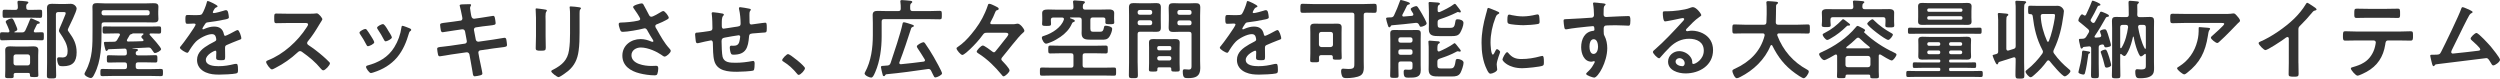
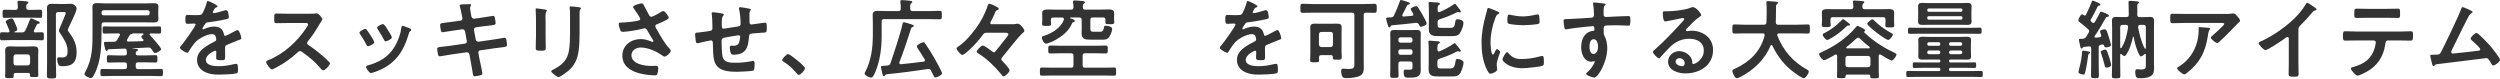
<svg xmlns="http://www.w3.org/2000/svg" viewBox="0 0 1009.72 31.75">
  <defs>
    <style>.d{fill:#333;}</style>
  </defs>
  <g id="a" />
  <g id="b">
    <g id="c">
      <g>
        <path class="d" d="M8.82,13.09c.73,0,1.01-.14,1.4-.77,.7-1.51,1.26-2.8,1.86-4.34,.07-.24,.21-.56,.49-.56s1.68,.67,2.07,.84c.77,.31,1.43,.52,1.43,.91s-.32,.38-.63,.42c-.25,0-.38,.07-.53,.28-.42,.8-.8,1.61-1.19,2.42-.04,.1-.07,.21-.07,.31,0,.31,.25,.49,.53,.49,.91,0,1.82-.07,2.73-.07,.84,0,.8,.38,.8,1.65s0,1.61-.8,1.61c-1.19,0-2.42-.1-3.61-.1H4.41c-1.19,0-2.38,.1-3.61,.1C0,16.28,0,15.93,0,14.67s-.04-1.65,.8-1.65,1.68,.07,2.52,.07c.31-.04,.49-.18,.49-.49,0-.11-.04-.17-.04-.28-.35-.98-.77-1.93-1.22-2.87-.11-.21-.25-.45-.25-.66,0-.73,2.07-1.36,2.38-1.36,.63,0,.91,.88,1.47,2.17,.03,.07,.07,.17,.14,.31,.25,.56,.7,1.61,.7,1.96,0,.49-.7,.77-1.09,.91-.07,.03-.1,.11-.1,.17,0,.1,.07,.14,.17,.14h2.84ZM11.59,3.99h1.16c1.16,0,2.35-.07,3.5-.07,.84,0,.77,.42,.77,1.64s.03,1.65-.77,1.65c-1.19,0-2.34-.07-3.5-.07H5.32c-1.16,0-2.31,.07-3.47,.07-.84,0-.8-.31-.8-1.65,0-1.26-.04-1.64,.77-1.64,1.19,0,2.35,.07,3.5,.07h.91c.66,0,.91-.25,.98-.91,0-.63-.03-1.29-.14-1.92v-.35c0-.42,.28-.49,.59-.49,.67,0,2.1,.1,2.77,.21,.38,.04,1.02,.07,1.02,.49,0,.24-.21,.38-.42,.52-.46,.31-.46,.77-.42,1.54,0,.67,.31,.91,.98,.91Zm-.14,25.48H6.3c-.59,0-.77,.24-.8,.77,0,.21,.04,.38,.04,.56,0,.77-.38,.77-1.79,.77-1.16,0-1.68,0-1.68-.74,0-.8,.07-1.61,.07-2.41v-6.02c0-.74-.03-1.44-.03-2.17,0-1.26,.88-1.51,1.99-1.51,.74,0,1.51,.07,2.28,.07h4.87c.74,0,1.51-.07,2.24-.07,1.09,0,2,.25,2,1.51,0,.73-.07,1.44-.07,2.17v5.6c0,.73,.07,1.89,.07,2.38,0,.77-.49,.74-1.75,.74-1.47,0-1.68,0-1.65-1.02,0-.46-.21-.63-.63-.63Zm-.28-3.05c.59,0,.91-.35,.98-.95v-2.56c-.07-.6-.38-.94-.98-.94H6.44c-.6,0-.98,.35-.98,.94v2.56c0,.6,.38,.95,.98,.95h4.73ZM23.56,4.87c-.67,0-.98,.28-.98,.95V25.45c0,1.72,.11,3.4,.11,5.11,0,1.12-.35,1.12-1.89,1.12-1.4,0-1.86,0-1.86-1.12,0-1.72,.07-3.4,.07-5.11V6.3c0-.98-.04-2-.04-3.01,0-1.44,.77-1.75,2.07-1.75,.91,0,1.85,.07,2.8,.07h2.56c.74,0,1.47-.07,2.17-.07,1.47,0,2.38,1.19,2.38,1.93,0,1.15-2.7,6.58-3.36,7.95-.07,.21-.21,.46-.21,.66,0,.31,.35,.73,.53,.98,1.86,2.56,3.04,4.8,3.04,8.05,0,3.89-1.61,5.64-5.5,5.64-.46,0-1.26,0-1.61-.31-.49-.46-.77-1.89-.77-2.56,0-.53,.24-.74,.77-.74,.49,0,.95,.07,1.44,.07,1.71,0,2.03-1.15,2.03-2.62,0-2.66-1.58-5.01-3.01-7.14-.21-.32-.49-.67-.49-1.05,0-.21,.14-.63,.21-.84,.73-1.54,1.71-4.1,2.42-5.78,.07-.14,.1-.35,.1-.49,0-.42-.59-.42-.88-.42h-2.1Z" />
        <path class="d" d="M42,9.03c-.7,0-.98,.28-.98,.95v2.14c0,5.92-.11,12.5-2.91,17.85-.39,.77-.74,1.54-1.47,1.54-.67,0-2.52-.88-2.52-1.64,0-.31,.32-.81,.45-1.09,2.91-5.36,2.8-10.64,2.8-16.52V4.62c0-.7-.04-1.26-.04-1.71,0-1.3,.53-1.65,1.89-1.65,1.08,0,2.13,.11,3.19,.11h16.49c.91,0,1.86-.07,2.8-.07,1.12,0,2.28-.04,2.28,1.4,0,.63-.07,1.29-.07,1.92v1.12c0,.63,.07,1.26,.07,1.93,0,1.37-1.05,1.4-2.14,1.4-.98,0-1.96-.04-2.94-.04h-16.91Zm9.28,17.15c0-.7-.28-.98-.98-.98h-2.55c-1.26,0-2.55,.07-3.82,.07-.77,0-.77-.31-.77-1.47s-.04-1.5,.77-1.5c1.29,0,2.56,.1,3.82,.1h2.55c.63,0,.95-.25,.95-.95,0-.32-.04-.67-.07-.98-.07-.49-.21-.81-.77-.84-2.13,.11-4.27,.18-6.41,.25-.28,0-.35,.14-.49,.32-.1,.17-.25,.38-.49,.38-.35,0-.46-.49-.63-1.19-.11-.45-.42-1.65-.42-2.07s.38-.42,.66-.42h1.09c.73,0,1.47,0,2.24-.04,.7,0,.98-.17,1.37-.77,.38-.6,.7-1.16,1.01-1.75,.04-.14,.11-.21,.11-.35,0-.39-.32-.49-.63-.49h-1.65c-1.33,0-2.63,.07-3.96,.07-.8,0-.77-.42-.77-1.47s-.04-1.44,.77-1.44c1.33,0,2.63,.07,3.96,.07h14.18c1.33,0,2.66-.07,3.99-.07,.77,0,.73,.42,.73,1.44s.04,1.47-.77,1.47c-1.16,0-2.31-.07-3.43-.07-.25,0-.46,.11-.46,.35,0,.14,.03,.21,.14,.31,.7,.74,4.52,4.97,4.52,5.67s-1.89,1.61-2.52,1.61c-.35,0-.56-.49-1.33-1.54-.42-.6-.7-.74-1.44-.7l-6.23,.31s-.07,.04-.07,.07,.04,.07,.07,.07c.21,0,.42,.04,.63,.04,.98,.07,1.54,.1,1.54,.49,0,.28-.21,.38-.46,.49-.35,.18-.42,.35-.45,.73,0,.7,.28,.98,.98,.98h3.19c1.26,0,2.52-.1,3.78-.1,.84,0,.81,.35,.81,1.5s0,1.47-.77,1.47c-1.29,0-2.55-.07-3.81-.07h-3.19c-.7,0-.98,.28-.98,.98v.77c0,.7,.28,.98,.98,.98h5.43c1.26,0,2.52-.07,3.78-.07,.84,0,.81,.39,.81,1.44s.03,1.47-.77,1.47c-1.26,0-2.55-.07-3.81-.07h-16.1c-1.29,0-2.56,.07-3.82,.07-.84,0-.77-.49-.77-1.47s-.04-1.44,.77-1.44c1.26,0,2.52,.07,3.82,.07h5.18c.7,0,.98-.28,.98-.98v-.77ZM59.61,6.2c.49,0,.84-.35,.84-.84v-.39c0-.49-.35-.84-.84-.84h-17.75c-.49,0-.84,.35-.84,.84v.39c0,.49,.35,.84,.84,.84h17.75Zm-5.95,7.32c-.11,0-.14,.04-.21,.07-.17,.14-.21,.14-.38,.18-.35,.07-.63,.25-.77,.56-.32,.56-.63,1.12-.98,1.68-.04,.11-.07,.17-.07,.31,0,.35,.25,.45,.53,.45,1.93,0,3.85-.07,5.74-.14,.25-.03,.45-.14,.45-.38,0-.14-.07-.25-.14-.35-.42-.42-.74-.66-.74-1.02s.46-.66,.7-.88c.1-.07,.17-.14,.17-.25,0-.18-.17-.25-.31-.25h-3.99Z" />
        <path class="d" d="M87.89,2.52c0,.21-.25,.35-.42,.42-.56,.21-.7,.38-1.16,1.19-.11,.17-.35,.6-.35,.81,0,.25,.17,.35,.38,.35,.7,0,3.33-.73,4.06-.98,.24-.1,.63-.21,.88-.21,.59,0,.77,.56,.88,1.05,.11,.45,.28,1.4,.28,1.89,0,.6-1.12,.73-1.85,.88-2.21,.46-4.41,.84-6.62,1.09-.56,.07-.7,.14-1.05,.56-.21,.28-1.19,1.79-1.19,2.03,0,.14,.14,.25,.28,.25,.21,0,.46-.1,.63-.21,1.19-.52,2.52-.91,3.82-.91,2.24,0,3.54,.95,3.99,3.15,.07,.31,.17,.6,.52,.6,.42,0,3.54-1.68,4.1-2,.25-.1,.63-.35,.91-.35,.67,0,1.5,2.7,1.5,3.29,0,.42-.38,.56-1.05,.77-.14,.07-.32,.1-.49,.18-1.4,.52-2.76,1.12-4.13,1.71-.63,.25-.91,.45-.91,1.16v.46c0,1.09,.04,2.14,.04,3.22,0,1.26-.18,1.4-1.51,1.4-1.5,0-2.13-.07-2.13-.98,0-.77,.07-1.54,.07-2.28,0-.31-.11-.6-.45-.6-.18,0-3.78,1.54-3.78,3.71,0,2.35,3.4,2.56,5.08,2.56,2.34,0,4.23-.32,6.51-.88,.21-.03,.46-.07,.7-.07,.46,0,.7,.38,.7,2.38,0,1.05-.04,1.33-.8,1.51-1.33,.31-5.22,.46-6.72,.46-2,0-3.68-.11-5.53-.91-2.13-.94-3.5-2.63-3.5-5.01,0-3.15,2.55-4.87,4.97-6.3,.7-.42,1.44-.81,2.17-1.16,.35-.17,.63-.38,.63-.8,0-.25-.11-.74-.18-.98-.17-.77-.73-1.19-1.54-1.19-1.96,0-5.18,1.68-6.55,3.08-1.01,1.01-2.21,2.83-2.94,4.1-.11,.17-.25,.35-.49,.35-.63,0-2.98-1.4-2.98-2.03,0-.28,.28-.56,.46-.77,.81-.88,5.88-7.91,5.88-8.58,0-.31-.28-.42-.77-.42-.56,0-1.37,.1-2.45,.1-.77,0-.91-.17-.91-1.96,0-1.4,.14-1.61,1.01-1.61,.6,0,1.51,.07,2.52,.07h1.01c.91,0,1.85-.03,2.17-.45,.59-.77,1.65-3.5,1.89-4.52,.07-.39,.14-.74,.49-.74,.32,0,3.92,1.61,3.92,2.14Z" />
        <path class="d" d="M125.69,5.53c.56,0,1.16,0,1.51-.07,.21,0,.56-.07,.77-.07,.74,0,2.24,1.92,2.24,2.38,0,.18-.38,.74-.77,1.37-.21,.31-.42,.66-.56,.91-1.4,2.35-2.8,4.55-4.55,6.65-.17,.21-.28,.38-.28,.67,0,.42,.21,.63,.53,.84,1.92,1.26,4.17,2.98,5.92,4.52,.84,.73,1.72,1.54,2.52,2.38,.14,.14,.24,.28,.24,.49,0,.74-1.92,2.8-2.66,2.8-.38,0-.63-.25-.88-.52-2.52-3.01-4.62-4.69-7.74-6.93-.28-.21-.49-.31-.81-.31-.45,0-.77,.35-1.05,.59-2.59,2.42-5.6,4.52-8.75,6.13-.31,.17-1.22,.67-1.54,.67-.74,0-2.34-2.35-2.34-2.98,0-.42,.42-.59,.73-.7,6.2-2.38,12.08-7.74,15.61-13.27,.18-.28,.6-.88,.6-1.19,0-.53-.49-.6-1.02-.6h-7.25c-1.5,0-3.01,.07-4.52,.07-.94,0-.88-.52-.88-2.14,0-1.23-.04-1.75,.84-1.75,1.5,0,3.01,.07,4.55,.07h9.52Z" />
        <path class="d" d="M148.12,12.01c.39,.46,1.19,1.72,1.54,2.28,.31,.49,1.5,2.31,1.5,2.77,0,.73-2.1,1.61-2.52,1.61-.35,0-.53-.31-.66-.6-.74-1.47-1.58-2.87-2.52-4.24-.1-.17-.28-.38-.28-.63,0-.63,1.89-1.51,2.34-1.51,.28,0,.42,.14,.59,.31Zm17.33-.56c.28,.1,.63,.28,.63,.63,0,.25-.24,.38-.42,.52-.28,.21-.31,.31-.46,.74-1.05,3.6-2.38,6.9-4.79,9.8-2.56,3.01-5.78,4.9-9.52,6.09-.24,.07-.84,.28-1.08,.28-.67,0-1.96-1.92-1.96-2.42,0-.39,.21-.53,.56-.63,4.51-1.23,8.33-3.29,10.85-7.39,1.5-2.42,2.49-5.15,2.87-7.95,.04-.31,.07-.7,.46-.7,.31,0,2.45,.84,2.87,1.02Zm-8.75,.77c.32,.49,1.58,2.41,1.58,2.87,0,.7-2.03,1.61-2.52,1.61-.35,0-.56-.39-.7-.67-.74-1.47-1.54-2.77-2.45-4.13-.14-.18-.31-.42-.31-.7,0-.6,1.89-1.47,2.35-1.47,.49,0,1.15,.98,1.75,1.96l.31,.53Z" />
        <path class="d" d="M185.99,8.37c.46-.07,.77-.46,.77-.91,0-.17-.04-.35-.07-.56l-.17-.81c-.21-.94-.49-2.56-.77-3.47-.04-.1-.1-.25-.1-.38,0-.46,.59-.46,1.47-.49,.84-.04,1.68-.07,2.52-.07,.21,0,.63,0,.63,.32,0,.35-.42,.6-.42,1.29,0,.35,.35,2.28,.42,2.77l.14,.59c.14,.56,.56,.98,1.16,.91l2.91-.42c.63-.11,4.48-.74,4.69-.74,.63,0,.66,.63,.77,1.16,.07,.42,.24,1.37,.24,1.75,0,.73-.46,.77-2.48,1.02-.7,.07-1.58,.14-2.7,.31l-2.84,.42c-.53,.07-.84,.6-.73,1.08l.73,3.85c.11,.56,.6,.91,1.16,.84l5.67-.81c.59-.07,4.59-.77,4.76-.77,.67,0,.74,.52,.84,1.29,.03,.14,.03,.28,.07,.46,.04,.31,.11,.81,.11,1.08,0,.77-.35,.84-2.49,1.09-.7,.07-1.61,.18-2.8,.35l-5.53,.81c-.53,.07-.84,.56-.73,1.08l.42,2.31c.17,.95,1.19,5.43,1.19,5.95,0,.49-.38,.6-.77,.73-.56,.14-1.75,.42-2.31,.42-.67,0-.73-.66-.84-1.44,0-.14-.04-.28-.07-.42-.25-1.4-.56-3.19-.8-4.55l-.45-2.45c-.11-.53-.63-.91-1.19-.84l-6.16,.88c-.66,.11-4.27,.74-4.59,.74-.49,0-.63-.28-.74-.7-.1-.35-.35-1.89-.35-2.28,0-.66,.45-.73,2.31-.91,.7-.07,1.64-.17,2.87-.35l6.02-.88c.56-.07,.88-.56,.77-1.08l-.7-3.82c-.11-.6-.6-.98-1.23-.88l-3.08,.45c-.63,.1-4.55,.73-4.76,.73-.45,0-.66-.42-.73-.84-.07-.49-.28-1.68-.28-2.1,0-.67,.49-.74,2.31-.95,.74-.07,1.75-.21,3.01-.39l2.94-.42Z" />
        <path class="d" d="M220.36,14.49c0,1.58,.07,3.19,.07,4.76,0,1.09-.31,1.23-1.96,1.23s-2.1-.1-2.1-1.05c0-1.65,.11-3.26,.11-4.9V7.14c0-.95-.07-1.86-.11-2.77,0-.21-.04-.42-.04-.63,0-.25,.07-.35,.32-.35,.35,0,2.52,.31,3.01,.38,.73,.14,1.22,.14,1.22,.46,0,.14-.11,.28-.17,.38-.32,.42-.39,.95-.39,2.03,0,.53,.04,1.16,.04,1.96v5.88Zm13.72-1.37c0,2.49-.04,4.97-.39,7.46-.46,3.33-1.65,5.95-4.27,8.12-.6,.49-3.22,2.45-3.85,2.45-.52,0-2.94-1.75-2.94-2.38,0-.31,.67-.6,.95-.73,3.43-1.79,5.64-3.78,6.23-7.74,.35-2.24,.42-4.52,.42-6.76V5.95c0-.81,0-1.61-.1-2.42-.04-.17-.07-.42-.07-.59,0-.28,.14-.35,.42-.35,.59,0,2.8,.21,3.46,.35,.28,.07,.7,.1,.7,.42,0,.21-.14,.31-.32,.49-.21,.21-.24,.95-.24,1.51v7.77Z" />
        <path class="d" d="M259.98,2.03c.77,1.33,1.44,2.7,2.17,4.06,.21,.39,.46,.67,.95,.67,.67,0,3.15-1.47,3.82-1.89,.25-.17,.67-.42,.95-.42,.7,0,2.24,2.1,2.24,2.73,0,.38-.59,.67-1.05,.91-1.23,.63-1.93,1.01-3.22,1.5-.46,.17-1.16,.31-1.16,.95,0,.52,.35,.91,.59,1.33,1.51,2.7,3.05,5.5,5.08,7.7,.24,.25,.56,.63,.56,.98,0,.77-1.75,2.31-2.49,2.31-.38,0-.91-.46-1.33-.74-1.71-1.19-5.29-2.94-8.3-2.94-1.82,0-3.75,1.09-3.75,3.12,0,3.6,5.36,4.34,8.05,4.34,.8,0,1.51-.07,1.96-.07,.7,0,.81,.49,.81,1.12,0,.67-.11,1.47-.35,2.14-.17,.46-.45,.59-1.19,.59-1.82,0-4.27-.35-6.02-.81-3.64-.91-6.93-3.01-6.93-7.14s3.47-6.69,7.39-6.69c1.57,0,2.94,.42,4.38,1.02,.11,.04,.25,.1,.38,.1,.18,0,.38-.1,.38-.31,0-.18-.14-.39-.21-.53-.77-1.19-1.33-2.14-2.03-3.4-.31-.56-.56-1.23-1.33-1.23-.17,0-.28,.07-.46,.1-1.71,.49-6.58,1.33-8.29,1.33-.77,0-.95-.28-1.26-1.26-.17-.56-.42-1.26-.42-1.86,0-.56,.38-.59,.84-.63,2.24-.07,4.83-.28,7-.77,.38-.11,.84-.21,.84-.7,0-.52-2.17-3.68-2.62-4.27-.11-.18-.25-.35-.25-.56,0-.7,2.91-1.44,3.4-1.44s.67,.25,.88,.63Z" />
        <path class="d" d="M291.9,5.5c.21,.07,.46,.17,.46,.42,0,.21-.21,.42-.35,.56-.46,.52-.49,1.82-.49,2.84v.94c0,.53,0,1.33,.7,1.33,.32,0,3.75-.59,4.38-.67,1.93-.28,2.52-.21,2.52-1.43,0-1.65-.21-4.1-.6-5.67-.04-.14-.07-.32-.07-.46,0-.32,.21-.46,.49-.46,.45,0,3.04,.46,3.61,.59,.25,.07,.7,.11,.7,.42,0,.21-.21,.42-.32,.56-.28,.38-.24,1.29-.24,1.75,0,.91,.04,1.79,.04,2.7,0,.46,.1,.98,.7,.98,.28,0,2.35-.31,2.8-.38,.56-.07,2.35-.35,2.8-.35,.66,0,.66,.52,.66,2.38,0,1.65-.14,1.57-1.82,1.65-.63,.04-1.47,.1-2.62,.21-1.96,.17-2.62,0-2.73,1.4-.35,4.38-1.19,7.28-6.27,7.28-.35,0-.66-.03-.91-.28-.38-.49-.59-2.03-.59-2.66,0-.35,.17-.7,.56-.7,.28,0,.6,.04,.88,.04,1.19,0,2-.31,2.38-1.51,.14-.46,.38-1.71,.38-2.14,0-.35-.28-.6-.59-.6-.42,0-4.94,.81-5.64,.95-.91,.17-1.29,.45-1.29,1.44,0,1.33,.11,5.25,.42,6.37,.63,2.24,2.84,2.35,5.29,2.35,2.28,0,4.52-.28,6.76-.7,.11-.04,.21-.04,.32-.04,.49,0,.56,.63,.56,1.02,0,.56,0,2.45-.42,2.8-.53,.38-5.74,.56-6.65,.56-3.54,0-8.05-.25-9.21-4.38-.56-2.03-.52-4.97-.59-7.14,0-.53-.11-1.16-.77-1.16-.38,0-4.34,.91-4.97,1.08-.14,.04-.35,.07-.52,.07-.53,0-.63-.56-.7-1.4-.03-.17-.03-.38-.07-.59-.04-.39-.14-1.16-.14-1.54,0-.77,.49-.77,1.08-.77,.94-.04,3.4-.46,4.45-.59,.84-.14,1.47-.18,1.47-1.23,0-1.3-.07-4.13-.24-5.39-.04-.14-.07-.35-.07-.49,0-.39,.21-.52,.56-.52,.59,0,3.36,.42,3.96,.56Z" />
        <path class="d" d="M318.29,21.84c.8,0,6.83,4.83,6.83,5.71,0,.77-1.75,2.7-2.56,2.7-.28,0-.52-.32-.7-.53-1.5-1.86-3.29-3.5-5.32-4.76-.25-.14-.63-.35-.63-.67,0-.6,1.79-2.45,2.38-2.45Z" />
        <path class="d" d="M375.13,4.48c1.47,0,2.91-.11,4.38-.11,.91,0,.88,.38,.88,1.71s.04,1.72-.88,1.72c-1.47,0-2.91-.07-4.38-.07h-18.06c-.7,0-.98,.28-.98,.98v5.99c0,4.76-.67,10.01-2.59,14.42-.7,1.61-1.05,2.21-1.68,2.21-.7,0-2.62-.84-2.62-1.68,0-.14,.07-.28,.14-.39,2.52-4.58,3.19-10.01,3.19-15.12v-4.83c0-1.09-.07-2.17-.07-3.26,0-1.4,.84-1.65,2.06-1.65s2.38,.07,3.61,.07h4.69c.7,0,.98-.32,.98-.98,.04-.88-.03-1.79-.14-2.66,0-.07-.04-.21-.04-.31,0-.39,.31-.49,.67-.49,.56,0,2.66,.21,3.33,.28,.28,.04,.84,.07,.84,.49,0,.21-.21,.32-.42,.53-.46,.32-.46,.88-.42,2.17,0,.67,.32,.98,.98,.98h6.55Zm-4.62,14.81c-.1-.18-.21-.32-.21-.53,0-.7,2.21-1.71,2.62-1.71,.32,0,.53,.21,.7,.46,1.05,1.44,2.59,3.92,3.5,5.5,.53,.91,3.36,5.92,3.36,6.62s-2.06,1.65-2.7,1.65c-.42,0-.59-.35-1.08-1.4-.18-.35-.38-.81-.67-1.37-.24-.42-.52-.66-1.05-.66-.1,0-.17,0-.28,.04-5.56,.81-11.13,1.58-16.7,2.1-.28,.07-.32,.14-.46,.35-.14,.21-.25,.42-.52,.42-.46,0-.49-.42-.63-.98-.11-.38-.59-2.35-.59-2.66,0-.49,.35-.49,.98-.53,.25-.03,.49-.03,.81-.07,.32-.03,.59-.03,.91-.07,.7-.1,.91-.35,1.19-.98,1.33-3.96,4.03-11.97,4.83-15.82,.07-.39,.14-.66,.6-.66,.38,0,2.73,.73,3.25,.94,.25,.07,.74,.25,.74,.53s-.28,.35-.6,.45c-.25,.11-.38,.25-.49,.49-1.5,4.62-3.01,9.24-4.76,13.76-.04,.14-.04,.18-.04,.28,0,.25,.17,.52,.67,.49,3.04-.31,6.09-.63,9.14-1.05,.31-.04,.56-.21,.56-.56,0-.14-.04-.21-.11-.35-.95-1.58-1.96-3.12-2.98-4.66Z" />
        <path class="d" d="M409.22,9.77c.53,0,.67,0,1.19-.14,.21-.04,.46-.07,.66-.07,.95,0,2.66,2.07,2.66,2.87,0,.38-.35,.63-.59,.84-1.85,1.51-6.48,7.67-8.4,9.91-.17,.17-.31,.46-.31,.7,0,.31,.18,.52,.38,.73,.63,.66,2.94,3.01,2.94,3.85,0,.7-1.75,2.38-2.45,2.38-.28,0-.56-.42-.88-.8-2.42-2.94-5.57-6.16-9.45-8.58-.21-.14-.49-.35-.49-.63,0-.49,1.72-2.45,2.49-2.45,.59,0,3.15,1.92,3.74,2.38,.21,.18,.42,.35,.74,.35,.35,0,.49-.24,.7-.49,.63-.7,2.62-3.29,3.43-4.31,.38-.46,1.68-1.96,1.68-2.45,0-.6-.74-.63-1.19-.63h-7.56c-.8,0-1.08,.17-1.54,.8-1.44,2.03-3.36,4.1-5.15,5.81-.56,.53-2.48,2.35-3.15,2.35-.63,0-2.34-2-2.34-2.63,0-.31,.25-.45,.49-.6,2.07-1.37,3.96-3.29,5.53-5.22,2.24-2.66,4.17-5.57,5.53-8.75,.31-.7,.88-2.1,1.08-2.8,.07-.25,.11-.66,.63-.66,.49,0,1.61,.56,2.06,.77,1.12,.56,1.72,.81,1.72,1.23s-.35,.49-.67,.6c-.42,.11-.49,.21-.7,.7-.45,1.23-1.26,2.91-1.89,4.03-.07,.14-.14,.31-.14,.49,0,.46,.49,.42,.73,.42h8.51Z" />
        <path class="d" d="M437.26,26.39c0,.67,.28,.95,.98,.95h7.53c1.4,0,2.83-.07,4.24-.07,.81,0,.77,.42,.77,1.65s.04,1.65-.77,1.65c-1.4,0-2.83-.07-4.24-.07h-20.72c-1.44,0-2.83,.07-4.27,.07-.81,0-.77-.42-.77-1.65s-.04-1.65,.77-1.65c1.43,0,2.83,.07,4.27,.07h7.53c.7,0,.98-.28,.98-.95v-3.89c0-.7-.28-.98-.98-.98h-4.45c-1.33,0-2.62,.07-3.95,.07-.8,0-.8-.39-.8-1.58s0-1.61,.8-1.61c1.33,0,2.62,.07,3.95,.07h14.56c1.3,0,2.62-.07,3.92-.07,.84,0,.8,.42,.8,1.58,0,1.23,.04,1.61-.8,1.61-1.33,0-2.62-.07-3.92-.07h-4.45c-.7,0-.98,.28-.98,.98v3.89Zm.07-23.45c.07,.7,.31,.94,.98,.94h5.81c1.3,0,2.59-.07,3.89-.07,.98,0,2,.25,2,1.44,0,.42-.04,1.12-.04,1.86v.46c0,.25,.04,.77,.04,.98,.03,.14,.03,.31,.03,.45,0,.8-.59,.77-1.75,.77-1.22,0-1.85,.04-1.85-.73,0-.25,.03-.81,.03-1.05,.04-.67-.31-.94-.94-.94h-4.17c-.67,0-.98,.31-.98,.98v3.54c0,1.19,.49,1.26,1.54,1.26h2.28c1.12,0,1.4-.38,1.65-1.61,.1-.56,.17-.84,.73-.84,.6,0,2.62,.31,2.62,1.23s-.63,2.45-1.12,3.19c-.84,1.26-1.86,1.23-3.19,1.23h-4.27c-2.28,0-3.78-.18-3.78-2.63,0-.49,.04-.98,.04-1.47v-3.89c0-.67-.32-.98-.98-.98h-3.54c-.14,0-.21,.07-.21,.17,0,.07,.07,.14,.11,.14l.56,.21c.73,.28,1.29,.46,1.29,.88,0,.25-.35,.39-.56,.46-.42,.14-.49,.32-.66,.7-.91,2.14-2.7,3.99-4.62,5.29-1.02,.7-2.59,1.64-3.71,2.06-.49,.18-1.64,.67-2.06,.67-.77,0-1.71-1.57-1.71-2.45,0-.46,.35-.56,1.12-.8,2.98-.95,6.76-3.33,7.74-6.41,.04-.1,.07-.21,.07-.28,0-.46-.35-.59-.74-.63h-3.57c-.7,0-.98,.31-.98,.98v.1c0,.49,.07,1.05,.07,1.54,0,.8-.59,.77-1.79,.77-1.26,0-1.82,.03-1.82-.81,0-.49,.07-1.02,.07-1.51v-.91c0-.77-.04-1.5-.04-1.93,0-1.26,.95-1.47,2.59-1.47,.91,0,2.03,.07,3.29,.07h5.78c.67,0,.95-.28,.98-.94,0-.6-.07-1.3-.14-1.89,0-.1-.04-.25-.04-.35,0-.49,.35-.56,.74-.56,.53,0,2.17,.14,2.77,.21,.66,.07,1.29,.07,1.29,.56,0,.25-.21,.38-.42,.52-.38,.28-.42,.77-.42,1.23v.28Z" />
-         <path class="d" d="M459.48,25.27c0,1.72,.1,3.43,.1,5.18,0,1.08-.35,1.12-1.82,1.12s-1.82-.04-1.82-1.12c0-1.72,.07-3.43,.07-5.18V6.3c0-1.09-.04-2.17-.04-3.26,0-1.36,.53-1.79,1.86-1.79,.88,0,1.75,.07,2.66,.07h3.85c.88,0,1.75-.07,2.66-.07,1.3,0,1.86,.39,1.86,1.75,0,1.05-.04,2.1-.04,3.15v2c0,.98,.04,1.96,.04,2.98,0,1.37-.56,1.72-1.86,1.72-.88,0-1.79-.04-2.66-.04h-3.89c-.7,0-.98,.28-.98,.95v11.52Zm.84-21.25c-.49,0-.84,.35-.84,.84v.25c0,.49,.35,.84,.84,.84h4.2c.49,0,.84-.35,.84-.84v-.25c0-.49-.35-.84-.84-.84h-4.2Zm-.84,5.32c0,.49,.35,.84,.84,.84h4.2c.49,0,.84-.35,.84-.84v-.31c0-.49-.35-.84-.84-.84h-4.2c-.49,0-.84,.35-.84,.84v.31Zm8.61,17.85c-.42,0-.63,.17-.63,.63,.04,1.09-.14,1.09-1.71,1.09-1.3,0-1.72,0-1.72-.77,0-.88,.07-1.79,.07-2.66v-6.2c0-.7-.04-1.4-.04-2.1,0-1.19,.74-1.4,1.75-1.4,.74,0,1.47,.03,2.24,.03h4.41c.74,0,1.47-.03,2.21-.03,1.01,0,1.79,.21,1.79,1.4,0,.7-.04,1.4-.04,2.1v6.2c0,.88,.07,1.79,.07,2.66,0,.77-.42,.77-1.72,.77s-1.71,0-1.71-.74v-.35c0-.46-.21-.63-.63-.63h-4.34Zm4.34-6.86c.42,0,.66-.28,.66-.67v-.38c0-.42-.25-.67-.66-.67h-4.38c-.38,.03-.66,.24-.66,.67v.38c.04,.39,.28,.63,.66,.67h4.38Zm-5.04,3.26c0,.49,.35,.84,.84,.84h4.06c.49,0,.8-.35,.8-.84v-.11c0-.49-.31-.81-.8-.81h-4.06c-.49,0-.84,.31-.84,.81v.11Zm9.13-10.75c-.88,0-1.75,.07-2.62,.07-1.29,0-1.89-.35-1.89-1.75,0-.98,.07-1.96,.07-2.94v-2.03c0-1.01-.07-2.03-.07-3.05,0-1.4,.46-1.86,1.85-1.86,.91,0,1.79,.07,2.66,.07h3.75c.88,0,1.75-.07,2.62-.07,1.33,0,1.89,.35,1.89,1.79,0,1.09-.07,2.17-.07,3.26V24.61c0,.98,.07,1.93,.07,2.91,0,3.36-1.93,4.03-4.94,4.03-1.37,0-2.13,0-2.13-2.66,0-.56,.1-.91,.7-.91,.32,0,1.09,.11,1.71,.11,1.02,0,1.12-.6,1.12-1.33V13.83c0-.7-.28-.98-.95-.98h-3.78Zm-.14-8.79c-.53,0-.84,.35-.84,.84v.28c0,.49,.32,.8,.84,.8h4.06c.49,0,.81-.31,.81-.8v-.28c0-.49-.32-.84-.81-.84h-4.06Zm-.84,5.32c0,.52,.32,.84,.84,.84h4.06c.49,0,.81-.31,.81-.84v-.28c0-.49-.32-.84-.81-.84h-4.06c-.53,0-.84,.35-.84,.84v.28Z" />
        <path class="d" d="M507.89,2.52c0,.21-.25,.35-.42,.42-.56,.21-.7,.38-1.16,1.19-.11,.17-.35,.6-.35,.81,0,.25,.17,.35,.38,.35,.7,0,3.33-.73,4.06-.98,.24-.1,.63-.21,.88-.21,.59,0,.77,.56,.88,1.05,.11,.45,.28,1.4,.28,1.89,0,.6-1.12,.73-1.85,.88-2.21,.46-4.41,.84-6.62,1.09-.56,.07-.7,.14-1.05,.56-.21,.28-1.19,1.79-1.19,2.03,0,.14,.14,.25,.28,.25,.21,0,.46-.1,.63-.21,1.19-.52,2.52-.91,3.82-.91,2.24,0,3.54,.95,3.99,3.15,.07,.31,.17,.6,.52,.6,.42,0,3.54-1.68,4.1-2,.25-.1,.63-.35,.91-.35,.67,0,1.5,2.7,1.5,3.29,0,.42-.38,.56-1.05,.77-.14,.07-.32,.1-.49,.18-1.4,.52-2.76,1.12-4.13,1.71-.63,.25-.91,.45-.91,1.16v.46c0,1.09,.04,2.14,.04,3.22,0,1.26-.18,1.4-1.51,1.4-1.5,0-2.13-.07-2.13-.98,0-.77,.07-1.54,.07-2.28,0-.31-.11-.6-.45-.6-.18,0-3.78,1.54-3.78,3.71,0,2.35,3.4,2.56,5.08,2.56,2.34,0,4.23-.32,6.51-.88,.21-.03,.46-.07,.7-.07,.46,0,.7,.38,.7,2.38,0,1.05-.04,1.33-.8,1.51-1.33,.31-5.22,.46-6.72,.46-2,0-3.68-.11-5.53-.91-2.13-.94-3.5-2.63-3.5-5.01,0-3.15,2.55-4.87,4.97-6.3,.7-.42,1.44-.81,2.17-1.16,.35-.17,.63-.38,.63-.8,0-.25-.11-.74-.18-.98-.17-.77-.73-1.19-1.54-1.19-1.96,0-5.18,1.68-6.55,3.08-1.01,1.01-2.21,2.83-2.94,4.1-.11,.17-.25,.35-.49,.35-.63,0-2.98-1.4-2.98-2.03,0-.28,.28-.56,.46-.77,.81-.88,5.88-7.91,5.88-8.58,0-.31-.28-.42-.77-.42-.56,0-1.37,.1-2.45,.1-.77,0-.91-.17-.91-1.96,0-1.4,.14-1.61,1.01-1.61,.6,0,1.51,.07,2.52,.07h1.01c.91,0,1.85-.03,2.17-.45,.59-.77,1.65-3.5,1.89-4.52,.07-.39,.14-.74,.49-.74,.32,0,3.92,1.61,3.92,2.14Z" />
        <path class="d" d="M547.02,6.09c0-.7-.31-.98-.98-.98h-15.54c-1.47,0-2.94,.07-4.41,.07-.91,0-.88-.42-.88-1.79s-.04-1.86,.88-1.86c1.47,0,2.94,.11,4.41,.11h20.23c1.47,0,2.94-.11,4.41-.11,.91,0,.91,.42,.91,1.86s-.04,1.79-.88,1.79c-1.19,0-2.35-.04-3.5-.07-.67,.07-.88,.31-.88,.98V24.85c0,.81,.04,1.65,.04,2.45,0,1.23-.21,2.49-1.33,3.19-1.3,.8-3.99,1.05-5.53,1.05-.56,0-1.4,0-1.75-.49-.35-.56-.56-1.57-.56-2.21,0-.56,.07-1.12,.77-1.12,.49,0,1.23,.14,2.17,.14,2.59,0,2.41-.7,2.41-2.91V6.09Zm-9.49,16.17h-3.85c-.67,0-.95,.28-.95,.94,0,.39,.04,.77,.04,1.19,0,.77-.42,.77-1.82,.77s-1.79,0-1.79-.77c0-.95,.07-1.86,.07-2.77V13.16c0-.73-.04-1.44-.04-2.17,0-1.19,.77-1.44,1.82-1.44,.77,0,1.58,.04,2.35,.04h4.34c.8,0,1.58-.04,2.35-.04,1.05,0,1.82,.25,1.82,1.44,0,.73-.04,1.43-.04,2.17v7.42c0,.91,.07,1.82,.07,2.73,0,.8-.42,.8-1.79,.8-1.23,0-1.82,.04-1.82-.73,0-.11,.03-.21,.03-.31-.03-.56-.25-.81-.8-.81Zm-.1-3.26c.59-.07,.94-.38,.94-.98v-4.17c0-.6-.35-.95-.94-.95h-3.75c-.63,0-.91,.35-.98,.95v4.17c.07,.6,.35,.91,.98,.98h3.75Z" />
        <path class="d" d="M561.68,10.61c-.14,.21-.28,.42-.53,.42-.38,0-.53-.49-.67-1.02-.14-.42-.66-2.13-.66-2.49,0-.38,.21-.49,1.71-.49,.73,0,1.16-.11,1.5-.81,.77-1.58,1.82-4.13,2.38-5.78,.07-.18,.14-.46,.39-.46s1.89,.52,2.24,.63c.32,.1,1.4,.39,1.4,.81,0,.35-.38,.39-.66,.46-.28,.07-.38,.21-.53,.42-.6,1.23-1.16,2.42-1.82,3.61-.04,.11-.07,.21-.07,.31,0,.35,.25,.46,.56,.46,1.12-.07,2.24-.17,3.36-.28,.32-.07,.56-.21,.56-.56,0-.14-.04-.25-.1-.39-.21-.31-.98-1.47-.98-1.79,0-.6,1.86-1.19,2.21-1.19s.49,.21,.7,.46c.38,.52,1.37,2.17,1.71,2.77,.35,.6,1.82,3.22,1.82,3.75,0,.74-1.75,1.37-2.34,1.37-.39,0-.46-.25-.77-.88-.21-.42-.53-.7-1.05-.7h-.25c-3.22,.35-6.44,.74-9.7,.98-.25,.07-.32,.18-.42,.39Zm8.82,15.19c0-.67-.28-.98-.98-.98h-3.75c-.7,0-.98,.31-.98,.98v1.44c0,1.12,.07,2.2,.07,3.33,0,.84-.25,.88-1.68,.88-1.29,0-1.71-.03-1.71-.81,0-1.12,.07-2.27,.07-3.39V16c0-.84-.04-1.68-.04-2.49,0-1.15,.56-1.4,1.61-1.4,.77,0,1.54,.03,2.31,.03h4.45c.77,0,1.51-.03,2.28-.03,1.05,0,1.68,.17,1.68,1.37,0,.84-.04,1.64-.04,2.48v10.29c0,.7,.04,1.37,.04,2.07,0,3.05-2.17,3.05-5.08,3.05-1.23,0-1.82-.18-1.82-2.24,0-.56,.04-1.02,.73-1.02,.32,0,.63,.07,1.33,.07,1.4,0,1.51-.25,1.51-1.33v-1.05Zm-.84-8.58c.49,0,.84-.35,.84-.84v-.46c0-.49-.35-.84-.84-.84h-4.03c-.49,0-.84,.35-.84,.84v.46c0,.49,.35,.84,.84,.84h4.03Zm-4.87,4.1c0,.49,.35,.8,.84,.8h4.03c.49,0,.84-.31,.84-.8v-.56c0-.49-.35-.84-.84-.84h-4.03c-.49,0-.84,.35-.84,.84v.56Zm22.68-3.89c.35,0,1.05,1.05,1.68,1.82,.32,.42,.84,.95,.84,1.26,0,.14-.1,.35-.42,.35-.14,0-.25-.04-.35-.07-.1-.04-.28-.1-.42-.1s-.24,.04-.38,.1c-2.52,1.37-4.34,2-7,2.91-.67,.25-.88,.53-.88,1.26v1.29c0,1.16,.32,1.4,1.47,1.4h3.61c1.23,0,1.86-.18,2.24-2.8,.11-.63,.11-1.05,.84-1.05,.67,0,2.42,.49,2.42,1.51s-.77,3.22-1.26,4.13c-.77,1.33-2.03,1.44-3.4,1.44h-5.21c-2.1,0-4.24,.07-4.24-2.73,0-.77,.03-1.54,.03-2.31v-5.6c0-.98,0-2-.1-2.98-.03-.14-.03-.25-.03-.39,0-.39,.24-.46,.56-.46,.42,0,2.62,.18,3.12,.25,.35,0,.94,.04,.94,.49,0,.28-.28,.38-.49,.49-.53,.32-.49,1.19-.49,2.45,.04,.39,.17,.7,.56,.7,.11,0,.21-.04,.32-.07,1.47-.63,4.34-2.07,5.57-3.01,.14-.14,.32-.28,.49-.28Zm.11-15.89c.28,0,.63,.49,1.01,1.02,.32,.46,1.43,1.72,1.43,2.1,0,.25-.17,.39-.38,.39-.14,0-.24-.04-.38-.11-.14-.04-.31-.1-.46-.1-.11,0-.24,.07-.35,.14-2.52,1.23-4.27,1.93-6.93,2.8-.7,.25-.88,.49-.88,1.23v.84c0,1.16,.28,1.4,1.44,1.4h3.61c1.61,0,1.79-.53,2.13-2.59,.11-.59,.18-.88,.88-.88,.84,0,2.38,.32,2.38,1.47s-.73,2.91-1.29,3.89c-.74,1.33-1.96,1.44-3.33,1.44h-5.14c-2.21,0-4.24,0-4.24-2.73,0-.81,.04-1.58,.04-2.38V4.66c0-.94-.04-2.03-.1-3.01,0-.11-.04-.25-.04-.39,0-.35,.25-.46,.56-.46,.42,0,2.98,.21,3.4,.25,.28,.04,.63,.18,.63,.49,0,.28-.24,.35-.46,.49-.42,.21-.46,.91-.46,1.58v.67c0,.35,.18,.63,.56,.63,.11,0,.18,0,.31-.07,1.33-.56,4.52-2.14,5.57-3.05,.11-.07,.35-.25,.49-.25Z" />
        <path class="d" d="M604.84,4.66c.28,.11,.7,.25,.7,.6,0,.21-.14,.25-.49,.46-.6,.32-.74,.63-1.08,1.5-1.23,3.12-1.96,6.62-1.96,9.94,0,.67,.14,4.9,.95,4.9,.31,0,.8-1.02,.94-1.37,.21-.46,.42-.84,.74-.84,.35,0,1.26,.74,1.26,1.12,0,.32-1.4,3.5-1.4,5.08,0,.35,.11,1.16,.14,1.47,.04,.17,.07,.39,.07,.53,0,.88-2,1.71-2.73,1.71-.6,0-1.02-.77-1.47-1.71-1.64-3.33-2.13-7.07-2.13-10.75,0-4.1,.7-7.67,1.79-11.59,.17-.6,.35-1.16,.46-1.75,.07-.31,.14-.77,.53-.77,.28,0,3.22,1.26,3.71,1.47Zm4.34,16.73c1.5,1.85,2.97,2.45,5.32,2.45,2.62,0,5.18-.42,7.7-1.12,.17-.07,.52-.14,.73-.14,.56,0,.63,.84,.63,2.63,0,.42,.03,1.05-.42,1.29-.98,.52-6.9,1.05-8.3,1.05-5.67,0-8.02-2.94-8.02-3.5,0-.49,1.22-2.98,1.89-2.98,.21,0,.35,.17,.46,.31Zm1.26-15.3c1.44,.31,3.12,.53,4.59,.53,1.75,0,3.61-.28,5.32-.7,.17-.04,.42-.11,.63-.11,.49,0,.63,.42,.7,.84,.07,.63,.14,1.26,.14,1.89,0,.73,0,1.01-.66,1.15-1.4,.28-4.41,.49-5.88,.49-1.08,0-5.39-.21-6.12-.7-.38-.25-.35-.98-.35-1.37,0-1.68,.17-2.21,.74-2.21,.25,0,.63,.11,.91,.17Z" />
        <path class="d" d="M646.59,1.26c.84,.07,1.89,.18,1.89,.49,0,.17-.1,.28-.21,.39-.25,.17-.52,.46-.56,1.47-.04,.73-.04,1.5-.04,2.24,0,.67,.38,1.01,1.02,1.01,.28,0,1.64-.1,2.03-.1,1.71-.07,5.46-.28,6.97-.28,.56,0,.81,.21,.81,1.79,0,2.14-.42,2.1-.77,2.1-.49,0-3.12-.17-5.08-.17-.63,0-3.89,.03-4.27,.14-.49,.17-.67,.67-.67,1.15v1.23c0,.98,.04,1.26,.35,1.82,.77,1.44,1.09,3.29,1.09,4.9,0,5.64-3.75,11.9-5.29,11.9-.42,0-3.25-.88-3.25-1.5,0-.28,.59-.77,.8-.98,1.33-1.26,1.64-1.86,2.52-3.4,.07-.17,.18-.31,.18-.52,0-.1-.11-.24-.25-.24-.1,0-.17,0-.28,.03-.25,.07-.56,.18-.8,.18-3.04,0-4.17-3.29-4.17-5.85,0-3.22,1.4-6.3,4.94-6.62,.18-.04,.42-.14,.42-.42,0-1.29-.24-1.47-.63-1.47-.28,0-1.89,.17-2.31,.21-1.82,.17-6.34,.67-8.02,1.02-.18,.03-.35,.07-.53,.07-.56,0-.6-.49-.7-.95-.1-.59-.28-1.92-.28-2.52,0-.7,.31-.63,2.03-.7,.95-.03,9.17-.49,9.49-.56,.53-.14,.77-.56,.77-1.08,0-1.09-.14-3.29-.35-4.34-.04-.1-.04-.18-.04-.28,0-.28,.17-.42,.46-.42,.81,0,1.89,.21,2.73,.28Zm-4.62,17.54c0,1.05,.24,2.98,1.64,2.98s1.82-1.79,1.82-2.87-.31-3.08-1.75-3.08-1.71,1.93-1.71,2.98Z" />
        <path class="d" d="M687.12,6.13c0,.25-.38,.46-.77,.73-1.96,1.37-3.43,2.98-5.08,4.69-.14,.14-.35,.38-.35,.59,0,.28,.28,.46,.59,.46,.14,0,.32-.03,.46-.07,.46-.11,.98-.14,1.43-.14,1.4,0,3.05,.42,4.31,1.05,2.73,1.4,4.17,3.75,4.17,6.79,0,6.2-5.5,9.42-11.13,9.42-2.9,0-7.04-1.19-7.04-4.76,0-2.42,2.13-4.24,4.48-4.24,1.82,0,3.68,.98,4.66,2.49,.53,.81,.63,1.33,.63,2.24,.04,.25,.14,.46,.42,.46,.91,0,4.24-1.86,4.24-5.39s-2.87-4.8-5.92-4.8-5.6,1.23-7.84,3.43c-1.37,1.33-2.63,2.77-3.89,4.2-.11,.14-.21,.25-.38,.25-.74,0-2.52-1.96-2.52-2.52,0-.42,.53-.8,.84-1.05,3.61-3.12,7.67-7.46,10.89-10.99,.28-.28,.91-.91,.91-1.26,0-.31-.32-.42-.59-.42-.18,0-.63,.1-.84,.14-.84,.21-5.78,1.22-6.33,1.22-.77,0-.88-2.62-.88-3.22,0-.81,.03-.88,1.08-.88h.84c2.24,0,6.83-.49,8.86-1.29,.38-.14,.94-.39,1.33-.39,1.4,0,3.43,2.66,3.43,3.26Zm-8.86,17.36c-.77,0-1.51,.56-1.51,1.4,0,1.26,1.68,1.85,2.73,1.85,.67,0,.95-.63,.95-1.19,0-1.09-.95-2.07-2.17-2.07Z" />
        <path class="d" d="M712.71,14.14c0-.49-.35-.66-.77-.66h-7.32c-1.37,0-2.73,.07-4.1,.07-.88,0-.84-.45-.84-1.82s-.04-1.86,.84-1.86c1.37,0,2.73,.11,4.1,.11h7.81c.66,0,.94-.25,1.01-.95,.07-1.09,.1-2.21,.1-3.29v-1.47c0-1.05,0-2.21-.1-3.01-.04-.07-.04-.17-.04-.24,0-.49,.38-.56,.77-.56,.59,0,2.66,.17,3.29,.25,.25,.03,.67,.1,.67,.46,0,.17-.14,.28-.28,.38-.46,.31-.52,.56-.52,1.08-.07,2.14,0,4.27-.11,6.44,.04,.63,.31,.91,.95,.91h7.88c1.37,0,2.73-.11,4.13-.11,.88,0,.8,.49,.8,1.86s.07,1.82-.84,1.82c-1.37,0-2.73-.07-4.1-.07h-7.53c-.35,.03-.7,.14-.7,.56,0,.14,.04,.21,.04,.32,2.31,5.99,6.37,10.71,12.04,13.76,.35,.21,.66,.35,.66,.81,0,.73-1.26,2.66-2.06,2.66-.6,0-2.87-1.58-3.43-2-4.24-3.05-6.93-6.51-9.24-11.17-.07-.14-.17-.24-.35-.24s-.28,.14-.38,.28c-2.28,5.6-6.9,9.94-12.22,12.64-.07,.04-.11,.07-.17,.07-.39,.21-.88,.42-1.23,.42-.88,0-1.79-2.35-1.79-2.91,0-.42,.42-.63,.77-.81,.1-.04,.17-.07,.25-.1,5.92-2.73,10.33-6.9,12.01-13.37v-.24Z" />
        <path class="d" d="M759.26,21.98c-.35,0-.46,.28-.46,.59v6.34c0,.28,.07,1.92,.07,2.03,0,.7-.42,.7-1.75,.7-1.26,0-1.75,.04-1.75-.7v-.18c0-.46-.21-.63-.63-.63h-8.68c-.46,0-.63,.17-.67,.63,.04,.84-.35,.81-1.75,.81-1.29,0-1.71,.04-1.71-.7,0-.46,.07-1.33,.07-2.03v-6.27c-.04-.31-.14-.56-.49-.56-.14,0-.21,.04-.32,.07-.7,.42-3.75,2.21-4.38,2.21-.91,0-2.1-1.89-2.1-2.38,0-.46,.63-.7,.98-.84,5.08-2.24,10.33-5.78,13.86-10.08,.17-.21,.42-.53,.7-.53,.25,0,1.02,.39,1.58,.7,.21,.1,.38,.21,.49,.25,.46,.25,.98,.49,.98,.91,0,.21-.14,.35-.32,.42-.07,.04-.14,.1-.14,.17s0,.07,.04,.14c3.57,3.4,7.74,6.13,12.15,8.19,.28,.14,.95,.42,.95,.77,0,.63-1.3,2.42-1.92,2.42-.67,0-3.75-1.89-4.45-2.35-.14-.03-.21-.1-.35-.1Zm.07-18.27c1.26,0,2.52-.04,3.78-.04,.94,0,1.92,.25,1.92,1.4,0,.42-.03,1.09-.03,1.86v1.89c0,.42,.07,1.02,.07,1.44,0,.81-.49,.81-1.79,.81-1.22,0-1.82,0-1.82-.77,0-.42,.07-1.02,.07-1.47v-.91c0-.66-.28-.98-.95-.98h-20.3c-.67,0-.98,.32-.98,.98v.77c0,.46,.1,1.05,.1,1.47,0,.81-.63,.77-1.79,.77-1.23,0-1.82,.04-1.82-.8,0-.46,.1-.98,.1-1.44v-1.75c0-.81-.07-1.47-.07-1.86,0-1.15,.95-1.4,1.92-1.4,1.26,0,2.52,.04,3.78,.04h6.05c.63,0,.95-.25,.98-.91,0-.52-.07-1.3-.14-1.82,0-.07-.04-.21-.04-.31,0-.42,.35-.46,.66-.46,.67,0,2.24,.14,2.94,.21,.35,.04,1.01,.04,1.01,.45,0,.25-.17,.32-.42,.49-.38,.31-.35,.77-.38,1.43,.07,.67,.31,.91,.98,.91h6.12Zm-12.6,6.62h-.35c-.25,0-.49,.21-.66,.38-1.89,1.86-3.99,3.5-6.3,4.8-.35,.21-1.05,.63-1.43,.63-.67,0-1.86-1.65-1.86-2.1,0-.38,.59-.63,.88-.77,2.73-1.36,4.83-3.08,6.97-5.25,.1-.14,.25-.28,.42-.28,.28,0,1.16,.73,1.75,1.19,.49,.35,1.09,.81,1.09,1.09,0,.25-.28,.32-.49,.32Zm7.74,16.8c.59,0,.91-.35,.98-.95v-2.62c-.07-.63-.39-.91-.98-.98h-8.16c-.59,.07-.95,.35-.95,.98v2.62c0,.6,.35,.95,.95,.95h8.16Zm-8.79-7.88c0,.21,.17,.28,.35,.28h8.86c.25-.03,.31-.14,.31-.28s-.03-.21-.14-.31c-1.5-1.19-2.56-2.1-3.96-3.43-.17-.17-.35-.31-.63-.31s-.46,.14-.67,.31c-1.15,1.16-2.66,2.45-3.96,3.43-.1,.1-.17,.17-.17,.31Zm16.94-3.12c-1.09,0-8.47-5.6-8.47-6.55,0-.46,1.61-1.79,2.1-1.79,.28,0,.53,.32,.7,.49,1.92,1.96,4.62,3.82,7.04,5.15,.17,.1,.52,.28,.52,.56,0,.49-1.19,2.14-1.89,2.14Z" />
        <path class="d" d="M787.22,24.68c.04,.38,.14,.56,.56,.56h5.98c1.23,0,2.49-.07,3.71-.07,.67,0,.67,.28,.67,1.12s0,1.16-.63,1.16c-1.26,0-2.52-.07-3.75-.07h-5.98c-.42,0-.56,.14-.56,.56v.21c.04,.39,.14,.56,.56,.56h8.33c1.33,0,2.7-.07,4.03-.07,.67,0,.67,.39,.67,1.23s0,1.23-.67,1.23c-1.33,0-2.66-.07-4.03-.07h-21.49c-1.37,0-2.7,.07-4.03,.07-.7,0-.67-.38-.67-1.23s-.04-1.23,.67-1.23c1.33,0,2.7,.07,4.03,.07h8.51c.38-.04,.53-.18,.53-.56v-.21c0-.42-.14-.52-.53-.56h-6.2c-1.22,0-2.49,.07-3.75,.07-.63,0-.63-.35-.63-1.16s0-1.12,.63-1.12c1.26,0,2.52,.07,3.75,.07h6.2c.38-.03,.53-.17,.53-.56v-.11c0-.38-.14-.52-.53-.52h-3.88c-.91,0-1.86,.04-2.77,.04-1.02,0-1.71-.18-1.71-1.33,0-.63,.04-1.26,.04-1.93v-2.73c0-.63-.04-1.26-.04-1.93,0-1.12,.7-1.33,1.68-1.33s1.86,.07,2.8,.07h12.32c.91,0,1.86-.07,2.77-.07,.98,0,1.75,.14,1.75,1.33,0,.6-.07,1.23-.07,1.93v2.73c0,.73,.07,1.37,.07,1.96,0,1.12-.73,1.3-1.68,1.3s-1.89-.04-2.84-.04h-3.78c-.42,0-.53,.14-.56,.52v.11Zm-11.97-11.06c-1.33,0-2.66,.04-3.99,.04-.7,0-.66-.42-.66-1.23s-.04-1.26,.66-1.26c1.33,0,2.66,.07,3.99,.07h20.41c1.33,0,2.66-.07,3.99-.07,.7,0,.7,.35,.7,1.26,0,.84,0,1.23-.67,1.23-1.37,0-2.7-.04-4.03-.04h-20.41Zm20.97-6.83c0,.7,.07,1.33,.07,1.93,0,1.16-.74,1.33-1.72,1.33s-1.89-.04-2.8-.04h-12.57c-.95,0-1.86,.04-2.8,.04s-1.71-.17-1.71-1.33c0-.63,.04-1.26,.04-1.93v-2.31c0-.67-.04-1.3-.04-1.93,0-1.16,.7-1.37,1.68-1.37s1.89,.07,2.84,.07h12.57c.91,0,1.82-.07,2.73-.07,.98,0,1.79,.18,1.79,1.37,0,.63-.07,1.23-.07,1.93v2.31Zm-3.61-2.8c-.04-.35-.25-.52-.56-.56h-13.09c-.35,.04-.56,.21-.56,.56v.21c0,.32,.21,.53,.56,.56h13.09c.32-.03,.53-.24,.56-.56v-.21Zm-13.65,2.56c-.35,.04-.56,.21-.56,.56v.28c0,.31,.21,.52,.56,.56h13.09c.32-.04,.53-.25,.56-.56v-.28c-.04-.35-.25-.52-.56-.56h-13.09Zm4.69,11.17c0-.42-.25-.67-.66-.67h-3.92c-.38,.03-.66,.24-.66,.67v.1c0,.42,.28,.67,.66,.67h3.92c.42,0,.66-.25,.66-.67v-.1Zm-4.59,2.66c-.38,.04-.63,.28-.66,.67v.17c.03,.39,.28,.63,.66,.66h3.92c.42,0,.66-.28,.66-.66v-.17c0-.39-.25-.67-.66-.67h-3.92Zm12.78-1.89c.38,0,.66-.25,.66-.67v-.1c0-.42-.28-.63-.66-.67h-3.96c-.39,.03-.67,.24-.67,.67v.1c0,.42,.28,.67,.67,.67h3.96Zm-4.62,2.73c.04,.39,.28,.63,.67,.66h3.96c.38-.03,.63-.28,.66-.66v-.17c-.04-.39-.28-.63-.66-.67h-3.96c-.39,.04-.63,.28-.67,.67v.17Z" />
-         <path class="d" d="M813.23,19.78c.7-.21,.88-.52,.88-1.23V3.71c0-.91,0-1.79-.11-2.56-.03-.14-.03-.28-.03-.39,0-.39,.28-.46,.59-.46,.63,0,2.24,.1,2.91,.14,.32,.03,.88,.07,.88,.46,0,.25-.21,.35-.42,.52-.38,.25-.42,1.05-.42,2.24V25.17c0,1.82,.1,3.64,.1,5.46,0,1.05-.35,1.12-1.79,1.12h-.14c-1.71,0-1.71-.03-1.65-3.04,.04-.91,.07-2.07,.07-3.54v-1.33c-.04-.39-.17-.7-.59-.7-.1,0-.21,0-.28,.04-1.96,.63-3.88,1.26-5.85,1.85-.21,.11-.25,.25-.31,.46-.11,.21-.18,.53-.49,.53-.56,0-1.79-3.47-1.79-3.57,0-.25,.28-.32,.84-.45,.17-.04,.42-.11,.67-.18,.56-.21,.74-.42,.74-1.02V8.12c0-.7-.04-1.4-.11-2.07,0-.1-.04-.25-.04-.35,0-.39,.25-.46,.6-.46,.42,0,2.28,.17,2.77,.25,.35,.03,.88,.07,.88,.49,0,.21-.18,.32-.42,.49-.35,.28-.39,.88-.39,1.82v11.41c.04,.38,.17,.73,.63,.73,.07,0,.18,0,.25-.03l2.03-.63Zm14.07,4.59c-.28,0-.42,.14-.56,.32-1.44,2.03-3.22,3.92-5.08,5.53-.35,.31-1.05,.98-1.5,.98-.67,0-2.07-1.61-2.07-2.27,0-.35,.45-.63,.84-.95,2.14-1.68,4.38-4.1,5.92-6.3,.14-.25,.28-.49,.28-.77s-.1-.52-.25-.77c-2.31-4.41-3.29-8.61-3.88-13.55-.07-.56-.28-.88-.91-.88h-.25c-.73,0-.7-.46-.7-1.68,0-1.3-.04-1.72,.73-1.72,1.09,0,2.17,.07,3.29,.07h6.09c.6,0,1.23-.03,1.82-.03,1.54,0,2.52,1.4,2.52,2.17,0,.31-.14,1.19-.17,1.54-.7,5.11-1.68,9.31-3.89,14-.1,.24-.21,.49-.21,.77,0,.31,.11,.52,.28,.77,1.72,2.42,3.78,4.52,6.09,6.41,.21,.17,.53,.42,.53,.73,0,.67-1.61,2.1-2.28,2.1-1.05,0-5.29-5.15-6.13-6.2-.14-.14-.32-.28-.53-.28Zm-.14-7.49c.17,0,.28-.14,.35-.28,1.02-2.52,1.93-6.37,2.35-9.1,.04-.32,.14-1.05,.14-1.33,0-.49-.32-.52-1.01-.52h-3.85c-.63,0-.95,.28-.91,.91,.14,3.4,1.19,6.97,2.56,10.05,.07,.14,.17,.28,.38,.28Z" />
        <path class="d" d="M842,6.3c.25,0,.38-.18,.53-.39,.66-1.44,1.68-3.54,2.21-5.01,.14-.42,.21-.63,.53-.63,.17,0,3.08,1.02,3.08,1.61,0,.35-.35,.35-.63,.42-.24,.04-.38,.1-.49,.31-.84,1.75-1.71,3.5-2.73,5.18-.07,.11-.14,.25-.14,.39,0,.35,.38,.67,.59,.88,.17,.14,.32,.21,.56,.21,.28,0,.46-.18,.6-.39,.63-1.12,1.22-2.21,1.82-3.33,.17-.46,.31-.84,.7-.84,.32,0,1.71,.63,2.1,.8,.52,.28,1.05,.49,1.05,.84,0,.42-.42,.45-.56,.45-.28,.07-.53,.1-.7,.38-1.4,2.49-2.84,4.97-4.45,7.32-.07,.11-.11,.17-.11,.32,0,.31,.25,.39,.53,.39,.49-.04,.98-.07,1.47-.14,.35-.04,.7-.25,.7-.67,0-.14-.04-.21-.07-.35-.1-.25-.42-1.08-.42-1.33,0-.6,1.44-.88,1.89-.88,.67,0,.88,.49,1.86,3.78,.14,.46,.66,2.17,.66,2.56,0,.46-.31,.6-.7,.7-.35,.11-.95,.25-1.33,.25-.53,0-.6-.28-.7-.6-.07-.28-.21-.56-.63-.56-.18,0-.28,0-.67,.1-.7,.18-.91,.42-.91,1.09v6.51c0,1.58,.07,3.15,.07,4.73,0,1.16-.28,1.19-1.57,1.19s-1.61-.04-1.61-1.19c0-1.58,.07-3.15,.07-4.73v-6.09c0-.66-.31-.91-.95-.84l-1.96,.21c-.28,.04-.35,.07-.49,.32-.11,.17-.21,.35-.49,.35-.38,0-.49-.59-.74-1.89-.1-.46-.32-1.23-.32-1.68,0-.42,.42-.38,1.16-.38,.81,0,1.3-.1,1.79-.84,.32-.52,.63-1.05,.98-1.61,.1-.21,.21-.39,.21-.63,0-.31-.18-.56-.38-.77-1.68-1.47-2.1-1.75-3.71-3.08-.17-.14-.28-.28-.28-.53,0-.56,.91-2.42,1.5-2.42,.21,0,.49,.21,.63,.31,.14,.11,.28,.18,.45,.18Zm1.5,14.46c.25,.04,.67,.11,.67,.46,0,.21-.17,.32-.35,.39-.38,.17-.38,.31-.42,.7-.25,1.89-.77,5.36-1.29,7.14-.11,.39-.25,.67-.67,.67-.21,0-1.99-.31-1.99-.94,0-.14,.03-.28,.07-.42,.56-2.1,1.09-4.52,1.33-6.65,.07-.49-.1-1.68,.52-1.68,.28,0,1.79,.28,2.14,.35Zm7.32,6.55c-.56,0-.66-.38-.77-.84-.38-1.68-.88-3.36-1.47-5.01-.04-.14-.14-.32-.14-.49,0-.52,1.43-.94,1.89-.94,.53,0,.81,.88,1.54,3.08,.17,.59,.8,2.66,.8,3.19,0,.63-1.33,1.02-1.86,1.02Zm5.78-5.53c-.21,0-.28,.18-.28,.35v3.75c0,1.58,.07,3.15,.07,4.73,0,.94-.28,1.02-1.71,1.02s-1.72-.07-1.72-1.02c0-1.58,.1-3.15,.1-4.73V11.38c0-.98-.07-1.96-.07-2.94,0-1.19,.45-1.61,1.65-1.61,.88,0,1.75,.07,2.66,.07h1.5c.66,0,.98-.25,.98-.94,.04-1.61-.1-4.34-.1-4.87s.1-.77,.66-.77c.84,0,1.71,.17,2.55,.21,.53,.04,.98,.07,.98,.42,0,.25-.21,.42-.38,.56-.25,.18-.28,.32-.28,.6,0,.88,.04,1.75,.04,2.63,0,.42,0,.8-.04,1.23,.04,.67,.32,.94,.98,.94h1.54c.88,0,1.75-.07,2.62-.07,1.19,0,1.65,.38,1.65,1.61,0,.98-.04,1.96-.04,2.94v13.55c0,.84,.04,1.68,.04,2.49,0,1.19-.04,2.24-.98,3.05-1.19,1.02-3.29,1.12-4.76,1.12-1.05,0-1.85-.04-1.85-2.63,0-.49,.1-1.02,.7-1.02,.45,0,.98,.11,1.64,.11,2,0,1.93-.67,1.93-1.89v-4.03c0-.21-.07-.38-.28-.38-.14,0-.21,.07-.28,.14-.31,.28-.98,.88-1.44,.88-.56,0-1.22-1.86-1.43-2.35-.63-1.65-1.19-3.75-1.47-5.5,0-.07-.07-.14-.14-.14-.11,0-.17,.07-.17,.14-.46,2-.98,3.89-1.89,5.74-.25,.46-.98,1.96-1.54,1.96-.38,0-.91-.45-1.19-.7-.07-.07-.14-.14-.25-.14Zm2.03-11.73h-1.33c-.7,0-.98,.32-.98,.98v8.09c0,.14,.07,.35,.28,.35,.11,0,.18-.07,.25-.17,1.54-2.49,2.24-5.46,2.66-8.3,0-.67-.25-.95-.88-.95Zm7.84,9.66c.18,0,.21-.18,.21-.32V11.03c0-.66-.28-.98-.95-.98h-1.33c-.46,0-.84,.21-.84,.74v.21c.38,2.41,1.43,6.44,2.66,8.54,.07,.11,.14,.18,.24,.18Z" />
        <path class="d" d="M898.03,5.64c1.16,0,2.52,0,3.64-.18,.14-.04,.28-.04,.46-.04,.53,0,.88,.46,1.29,.91s1.29,1.4,1.29,2.03c0,.39-.49,.73-.77,.95-.21,.17-2.84,2.91-3.26,3.36-1.22,1.26-3.04,3.05-4.34,4.2-.25,.21-.49,.49-.84,.49-.59,0-2.56-1.54-2.56-2.14,0-.35,.63-.84,.88-1.05,.63-.56,4.52-3.99,4.52-4.48s-.77-.42-1.08-.42h-15.02c-1.61,0-3.19,.1-4.76,.1-.91,0-.95-.38-.95-1.79v-.7c0-.91,.07-1.33,.88-1.33,1.61,0,3.22,.07,4.83,.07h15.79Zm-6.12,5.6c.24,.03,.73,.03,.73,.42,0,.14-.11,.25-.21,.35-.46,.49-.59,1.86-.7,2.52-1.02,6.41-3.19,10.85-8.4,14.88-.28,.21-.77,.63-1.16,.63-.59,0-2.87-1.82-2.87-2.45,0-.32,.35-.46,.84-.77,3.71-2.31,6.27-5.95,7.32-10.19,.49-1.89,.56-3.29,.56-5.22,0-.28,0-.46,.35-.46,.46,0,3.01,.21,3.54,.28Z" />
        <path class="d" d="M928.31,25.34c0,1.54,.07,3.08,.07,4.59,0,.95-.46,1.05-1.75,1.05-1.92,0-2.28-.11-2.28-1.02,0-1.5,.07-3.01,.07-4.52V15.93c0-.21,.11-.98-.56-.98-.35,0-1.09,.6-1.37,.81-1.05,.77-6.62,4.48-7.53,4.48-.59,0-2.73-2.14-2.73-2.8,0-.35,.32-.49,.56-.59,4.59-1.93,10.22-5.85,13.76-9.28,1.82-1.79,3.47-3.75,4.76-5.92,.1-.17,.31-.52,.56-.52s1.33,.73,2.38,1.43c.39,.25,1.37,.84,1.37,1.26,0,.21-.17,.28-.35,.35-.77,.21-.88,.25-1.37,.84-1.68,2.03-2.94,3.4-4.8,5.25-.53,.53-.81,.77-.81,1.58v13.51Z" />
        <path class="d" d="M969.08,12.74c1.47,0,2.94-.11,4.45-.11,1.08,0,1.05,.28,1.05,1.93,0,1.19,0,1.85-.95,1.85-1.54,0-3.05-.07-4.55-.07h-4.59c-.98,0-1.02,.91-1.12,1.65-.77,4.94-3.15,8.61-7.56,11.03-.66,.35-2.97,1.54-3.64,1.54-.77,0-2.7-2.31-2.7-2.91,0-.39,.66-.52,.98-.6,1.51-.42,3.05-.98,4.38-1.82,2.24-1.36,3.82-3.85,4.41-6.37,.07-.31,.32-1.44,.32-1.71,0-.46-.38-.81-.84-.81h-7.11c-1.43,0-2.91,.07-4.38,.07-.91,0-.95-.52-.95-1.79,0-1.61,.1-2,.88-2,1.5,0,2.98,.11,4.45,.11h17.47Zm-5.18-9.17c1.51,0,3.01-.07,4.55-.07,.95,0,.91,.46,.91,2.17,0,1.09,.04,1.58-.95,1.58-1.47,0-2.97-.07-4.48-.07h-7.63c-1.5,0-3.01,.07-4.48,.07-1.05,0-.95-.56-.95-1.89,0-1.47,.04-1.86,.95-1.86,1.51,0,3.01,.07,4.55,.07h7.53Z" />
        <path class="d" d="M997.75,4.17c.24,.14,.91,.39,.91,.7,0,.21-.25,.35-.42,.42-.77,.35-.95,.88-1.86,2.59-2.1,4.03-3.99,8.16-6.06,12.22-.1,.25-.31,.63-.31,.91,0,.35,.28,.63,.63,.63,.24,0,.8-.07,1.05-.11,3.05-.32,6.06-.63,9.07-1.02,.38-.04,.98-.07,.98-.6,0-.63-2.66-2.94-3.26-3.47-.24-.25-.63-.52-.63-.88,0-.56,1.71-2.24,2.35-2.24,.88,0,5.04,4.62,5.81,5.5,.63,.77,3.71,4.55,3.71,5.32,0,.84-1.96,2.28-2.73,2.28-.42,0-.7-.53-.88-.88-.91-1.47-1.19-2.07-1.92-2.07-.11,0-17.36,2.14-19.32,2.38-1.19,.14-1.19,.07-1.58,.6-.11,.14-.21,.28-.42,.28-.42,0-.66-1.05-.95-2.38-.07-.42-.14-.84-.28-1.29-.04-.18-.11-.35-.11-.53,0-.38,.31-.42,.77-.42h.6c2.38,0,2.48-.14,3.01-1.12,1.29-2.45,7.46-15.23,8.12-17.4,.11-.28,.21-.7,.6-.7,.42,0,2.59,1.02,3.12,1.26Z" />
      </g>
    </g>
  </g>
</svg>